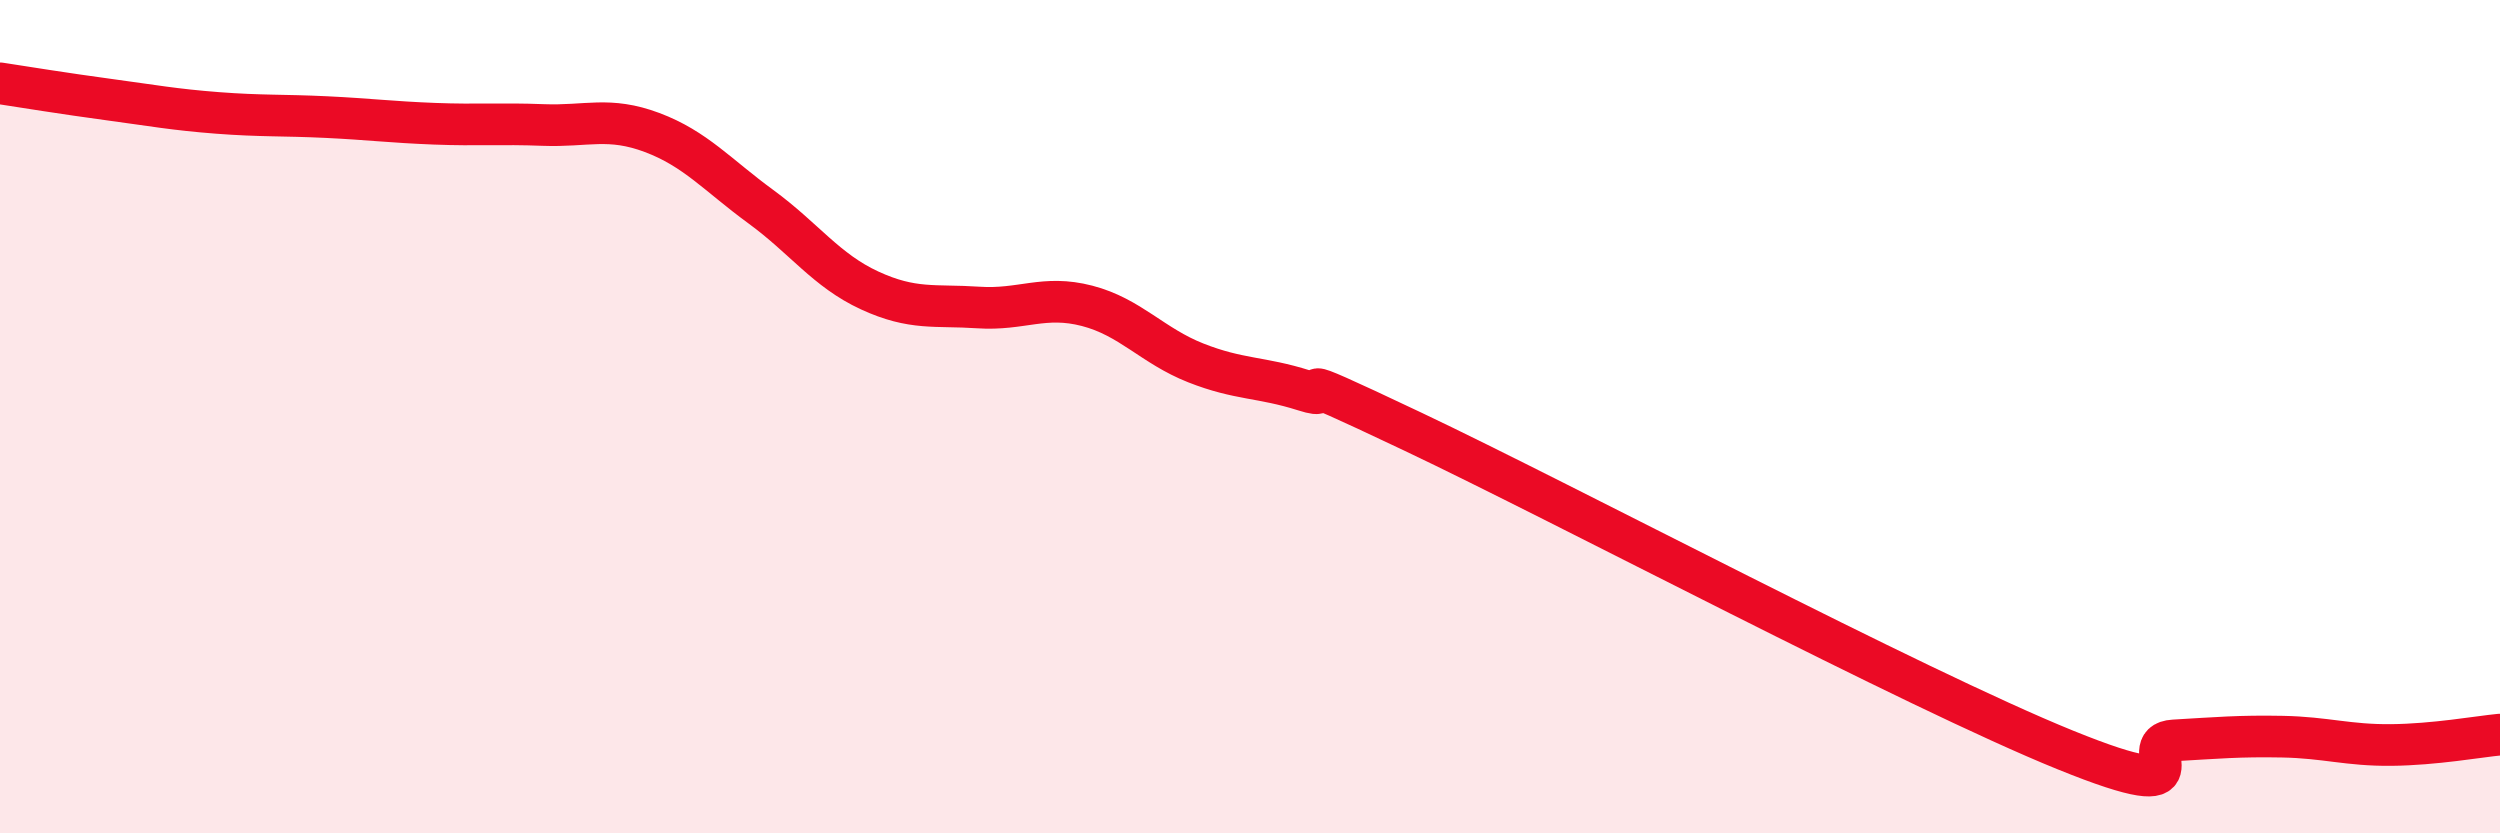
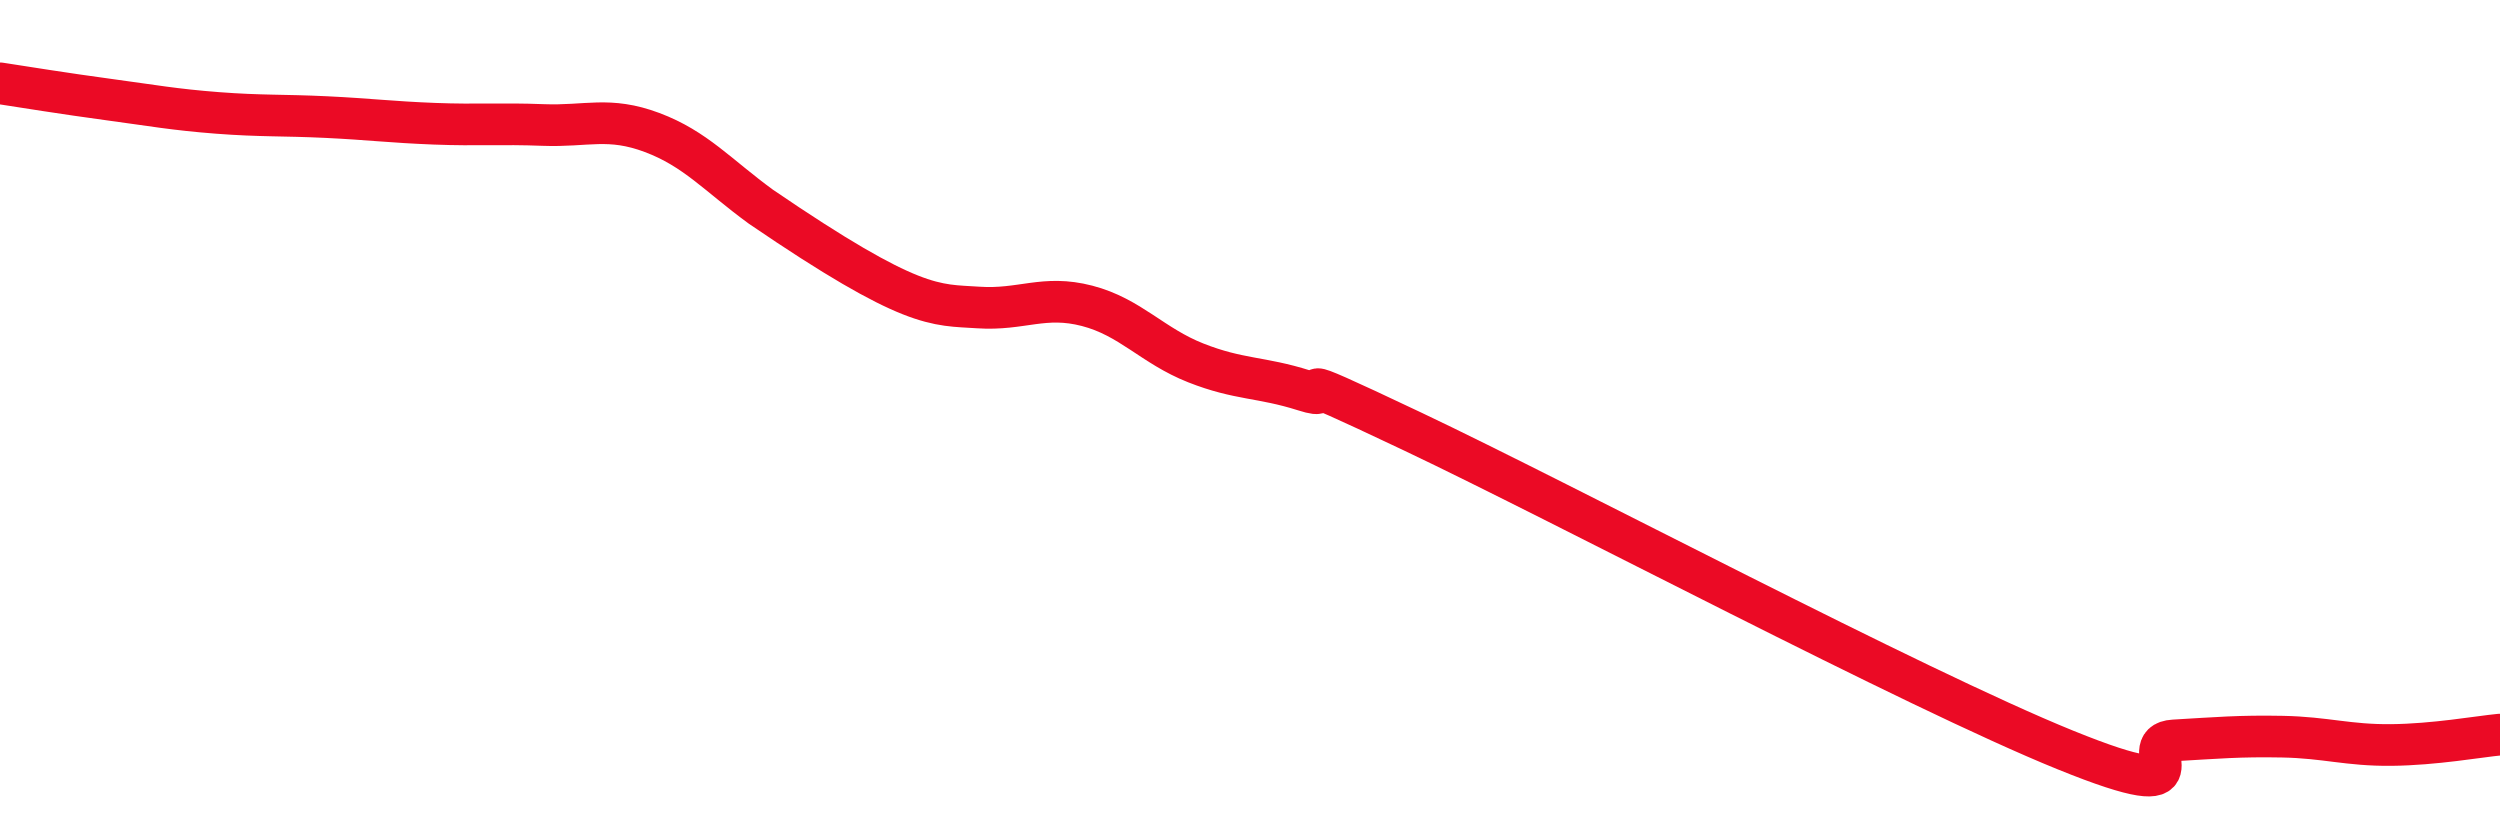
<svg xmlns="http://www.w3.org/2000/svg" width="60" height="20" viewBox="0 0 60 20">
-   <path d="M 0,2 C 0.52,2.08 1.57,2.25 2.61,2.39 C 3.65,2.53 4.18,2.63 5.22,2.71 C 6.26,2.79 6.79,2.76 7.83,2.81 C 8.87,2.86 9.39,2.93 10.43,2.97 C 11.47,3.01 12,2.96 13.04,3 C 14.08,3.04 14.61,2.79 15.65,3.18 C 16.69,3.57 17.22,4.2 18.26,4.96 C 19.3,5.72 19.83,6.49 20.87,6.97 C 21.91,7.45 22.44,7.31 23.48,7.38 C 24.52,7.45 25.05,7.07 26.09,7.34 C 27.13,7.61 27.66,8.3 28.7,8.71 C 29.74,9.12 30.26,9.04 31.3,9.37 C 32.34,9.7 30.26,8.63 33.91,10.36 C 37.56,12.09 45.92,16.52 49.57,18 C 53.22,19.48 51.13,17.83 52.17,17.77 C 53.21,17.71 53.74,17.66 54.78,17.68 C 55.82,17.7 56.35,17.89 57.39,17.88 C 58.43,17.87 59.48,17.68 60,17.63L60 20L0 20Z" fill="#EB0A25" opacity="0.1" stroke-linecap="round" stroke-linejoin="round" />
-   <path d="M 0,2 C 0.52,2.08 1.57,2.25 2.61,2.39 C 3.65,2.53 4.18,2.63 5.22,2.71 C 6.26,2.79 6.79,2.76 7.83,2.81 C 8.87,2.86 9.39,2.93 10.43,2.97 C 11.47,3.01 12,2.96 13.04,3 C 14.08,3.04 14.61,2.79 15.65,3.18 C 16.69,3.57 17.22,4.2 18.26,4.96 C 19.3,5.72 19.83,6.49 20.87,6.97 C 21.91,7.45 22.44,7.31 23.48,7.38 C 24.52,7.45 25.05,7.07 26.09,7.34 C 27.13,7.61 27.66,8.3 28.7,8.71 C 29.74,9.12 30.26,9.04 31.3,9.37 C 32.34,9.7 30.26,8.63 33.91,10.36 C 37.56,12.09 45.92,16.52 49.57,18 C 53.22,19.48 51.13,17.83 52.17,17.77 C 53.21,17.71 53.74,17.66 54.78,17.68 C 55.82,17.7 56.35,17.89 57.39,17.88 C 58.43,17.87 59.48,17.68 60,17.63" stroke="#EB0A25" stroke-width="1" fill="none" stroke-linecap="round" stroke-linejoin="round" />
+   <path d="M 0,2 C 0.52,2.08 1.57,2.25 2.61,2.39 C 3.65,2.53 4.18,2.63 5.22,2.71 C 6.26,2.79 6.79,2.76 7.83,2.81 C 8.87,2.86 9.39,2.93 10.43,2.97 C 11.47,3.01 12,2.96 13.04,3 C 14.08,3.04 14.61,2.79 15.65,3.18 C 16.69,3.57 17.22,4.2 18.26,4.96 C 21.91,7.45 22.44,7.31 23.48,7.38 C 24.52,7.45 25.05,7.07 26.09,7.34 C 27.13,7.61 27.66,8.3 28.7,8.71 C 29.74,9.12 30.26,9.04 31.3,9.37 C 32.34,9.7 30.26,8.63 33.91,10.36 C 37.56,12.09 45.92,16.52 49.57,18 C 53.22,19.48 51.13,17.83 52.17,17.77 C 53.21,17.71 53.74,17.66 54.78,17.68 C 55.82,17.7 56.35,17.89 57.39,17.88 C 58.43,17.87 59.48,17.68 60,17.63" stroke="#EB0A25" stroke-width="1" fill="none" stroke-linecap="round" stroke-linejoin="round" />
</svg>